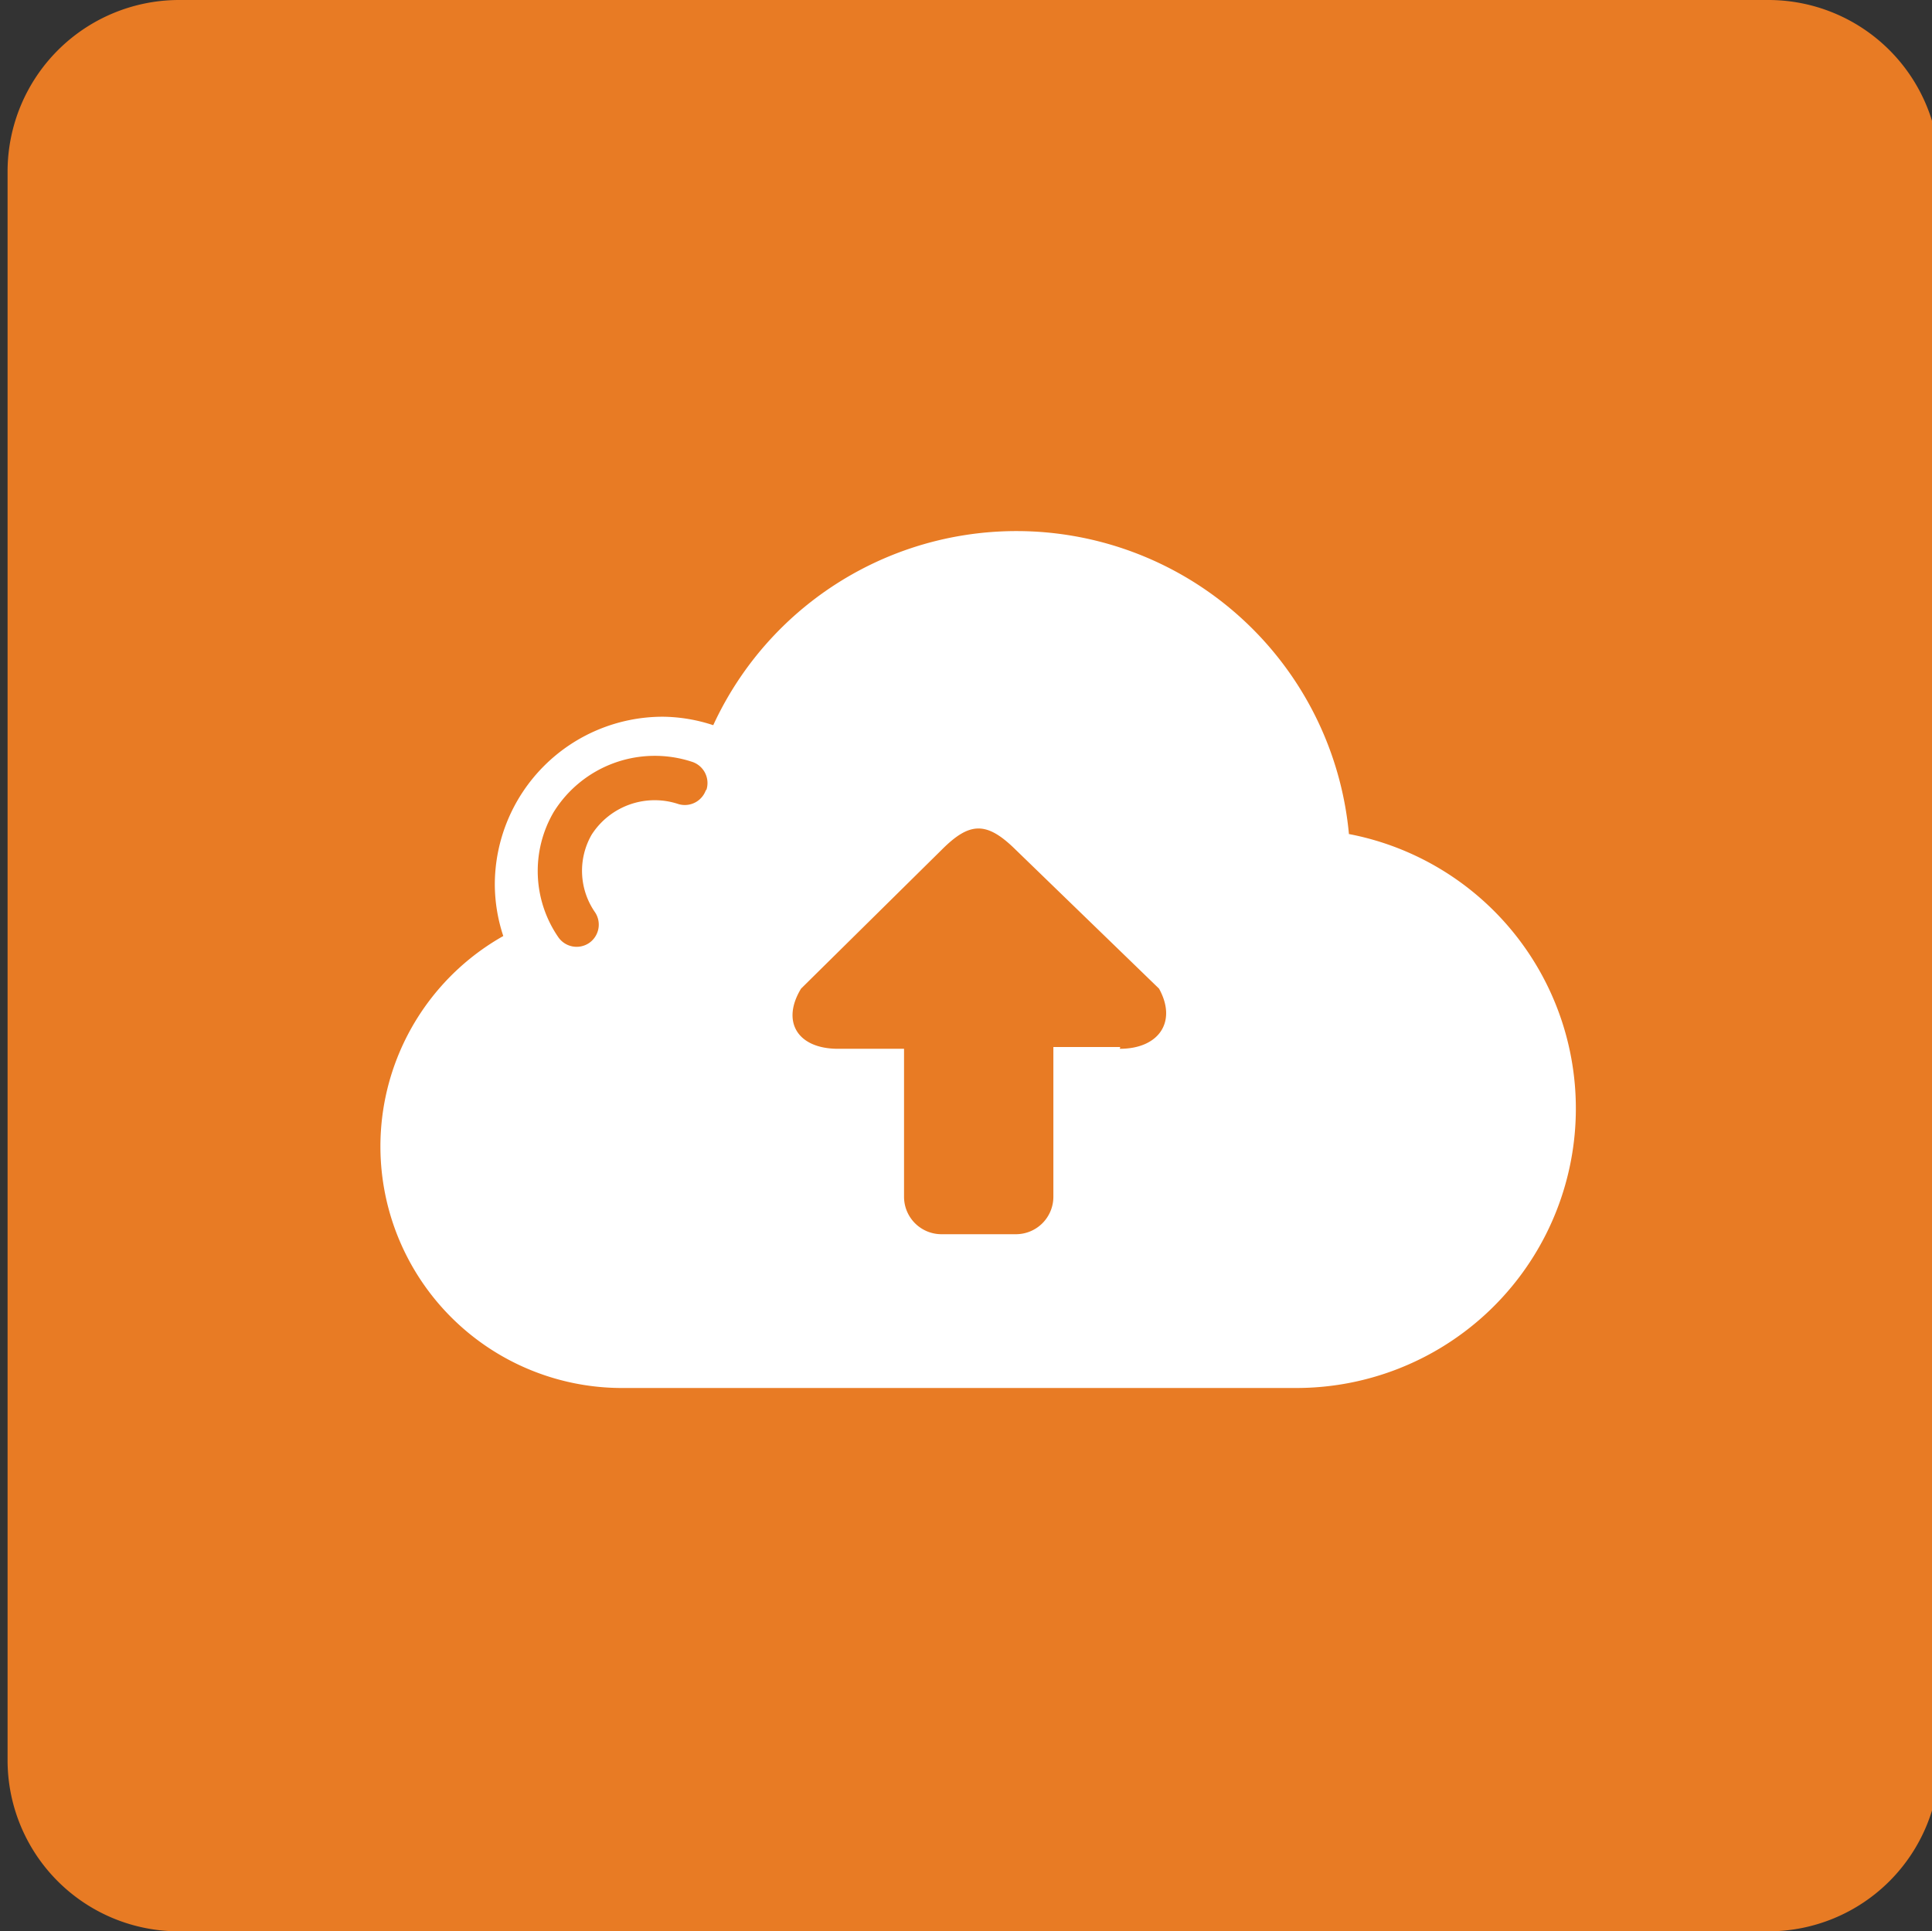
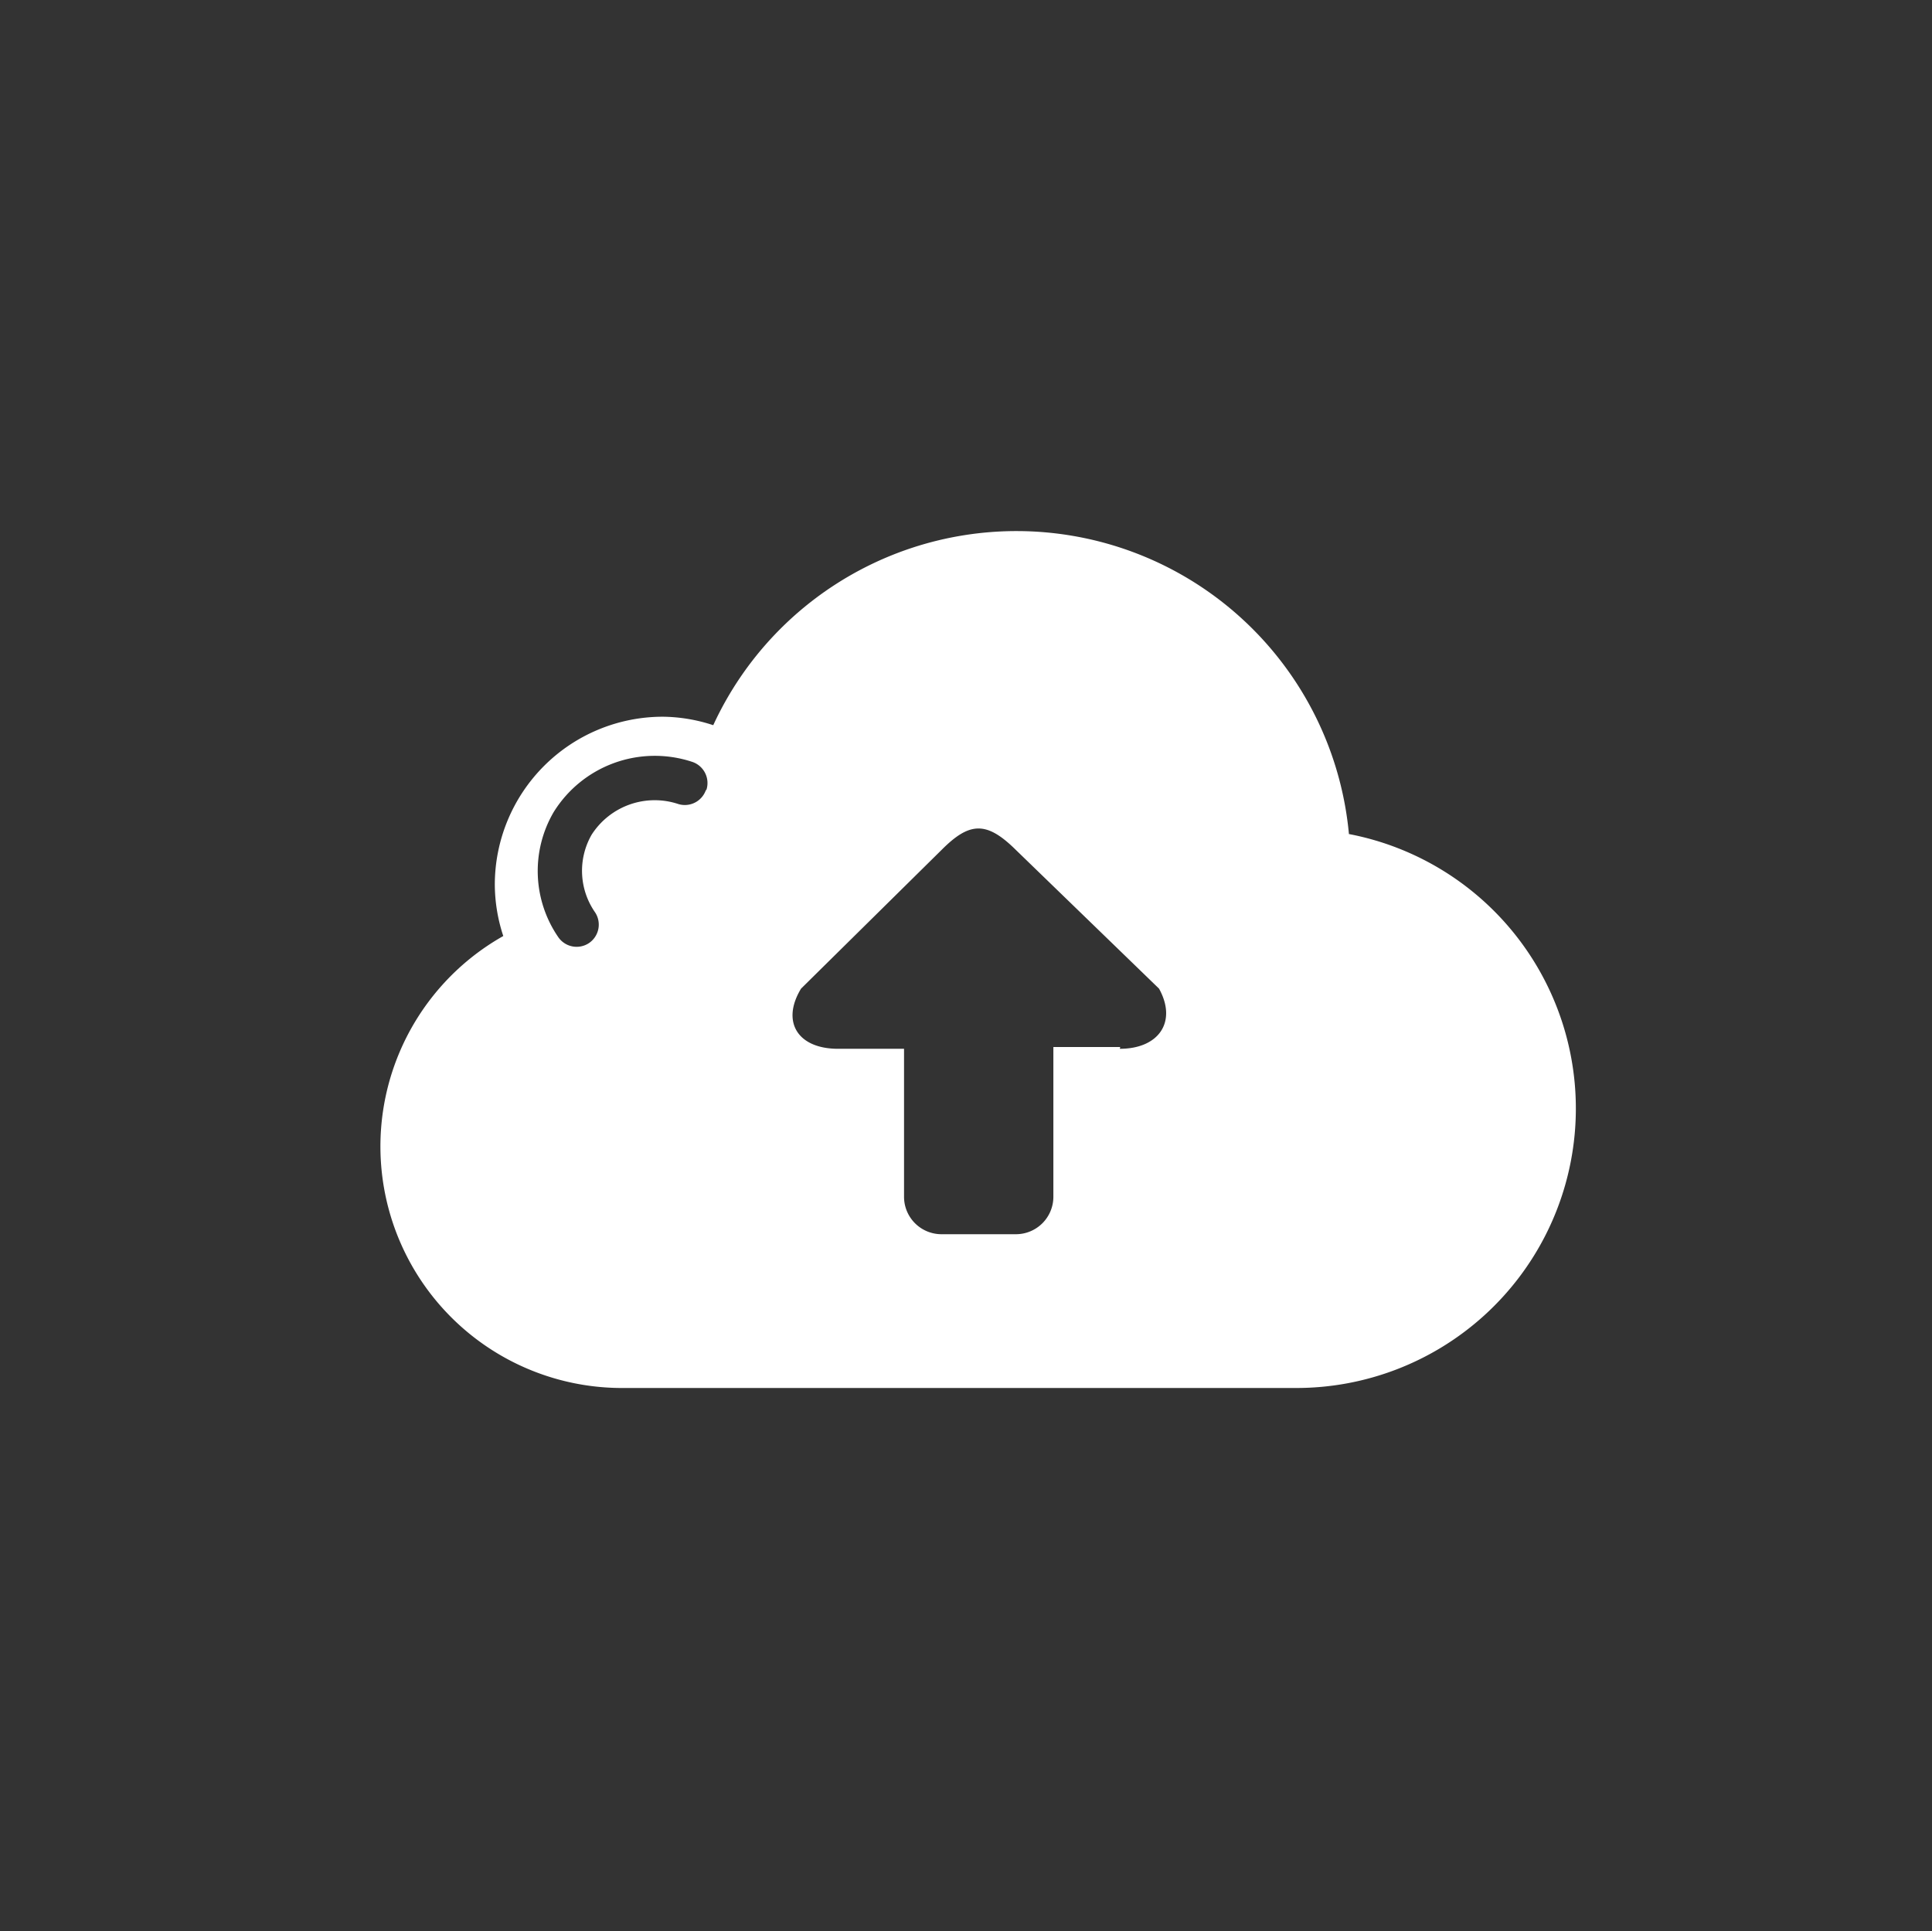
<svg xmlns="http://www.w3.org/2000/svg" id="Calque_1" data-name="Calque 1" viewBox="0 0 43.34 43.33">
  <rect x="0" y="0" width="43.34" height="43.33" fill="#333333" stroke="none" />
  <title>Plan de travail 212</title>
-   <path d="M39.67,0H4A3.85,3.85,0,0,0,.17,3.83V39.5A3.84,3.84,0,0,0,4,43.33H39.67a3.84,3.84,0,0,0,3.84-3.84V3.83A3.84,3.84,0,0,0,39.67,0Z" fill="#e87b24" />
  <path d="M30.26,18.71A7.49,7.49,0,0,0,16,16.27a3.7,3.7,0,0,0-1.13-.19,3.77,3.77,0,0,0-3.77,3.77A3.72,3.72,0,0,0,11.29,21,5.42,5.42,0,0,0,14,31.14H29.07a6.27,6.27,0,0,0,1.18-12.43Zm-14.42-1a.5.5,0,0,1-.62.33,1.68,1.68,0,0,0-1.95.69,1.63,1.63,0,0,0,.08,1.74.5.5,0,0,1-.14.69.5.5,0,0,1-.69-.14,2.62,2.62,0,0,1-.1-2.8,2.67,2.67,0,0,1,3.1-1.13A.5.5,0,0,1,15.84,17.74Zm9.29,5.78H23.63v3.36a.84.84,0,0,1-.84.84H21.12a.84.84,0,0,1-.84-.84V23.53H18.8c-.91,0-1.28-.61-.83-1.35l3.16-3.12c.62-.62,1-.64,1.65,0L26,22.18C26.41,22.92,26,23.53,25.12,23.53Z" fill="#fff" />
</svg>